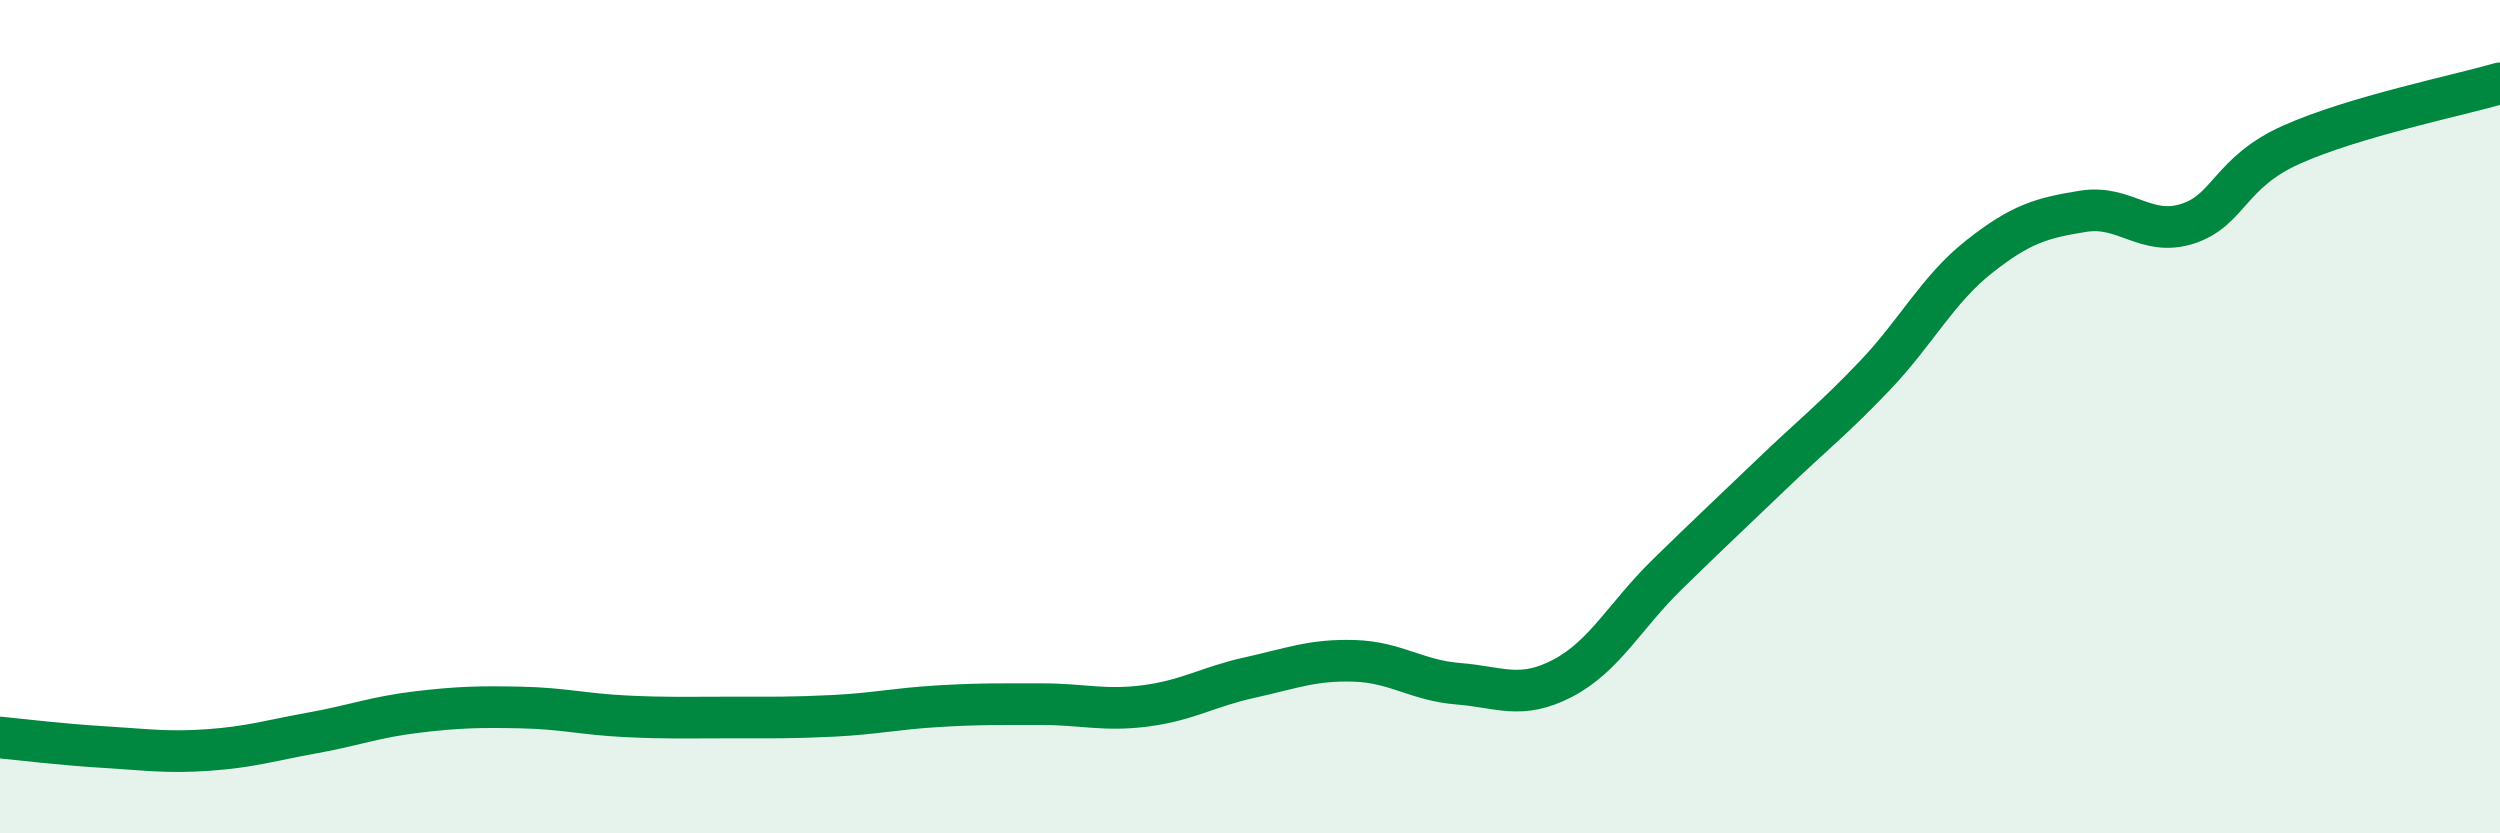
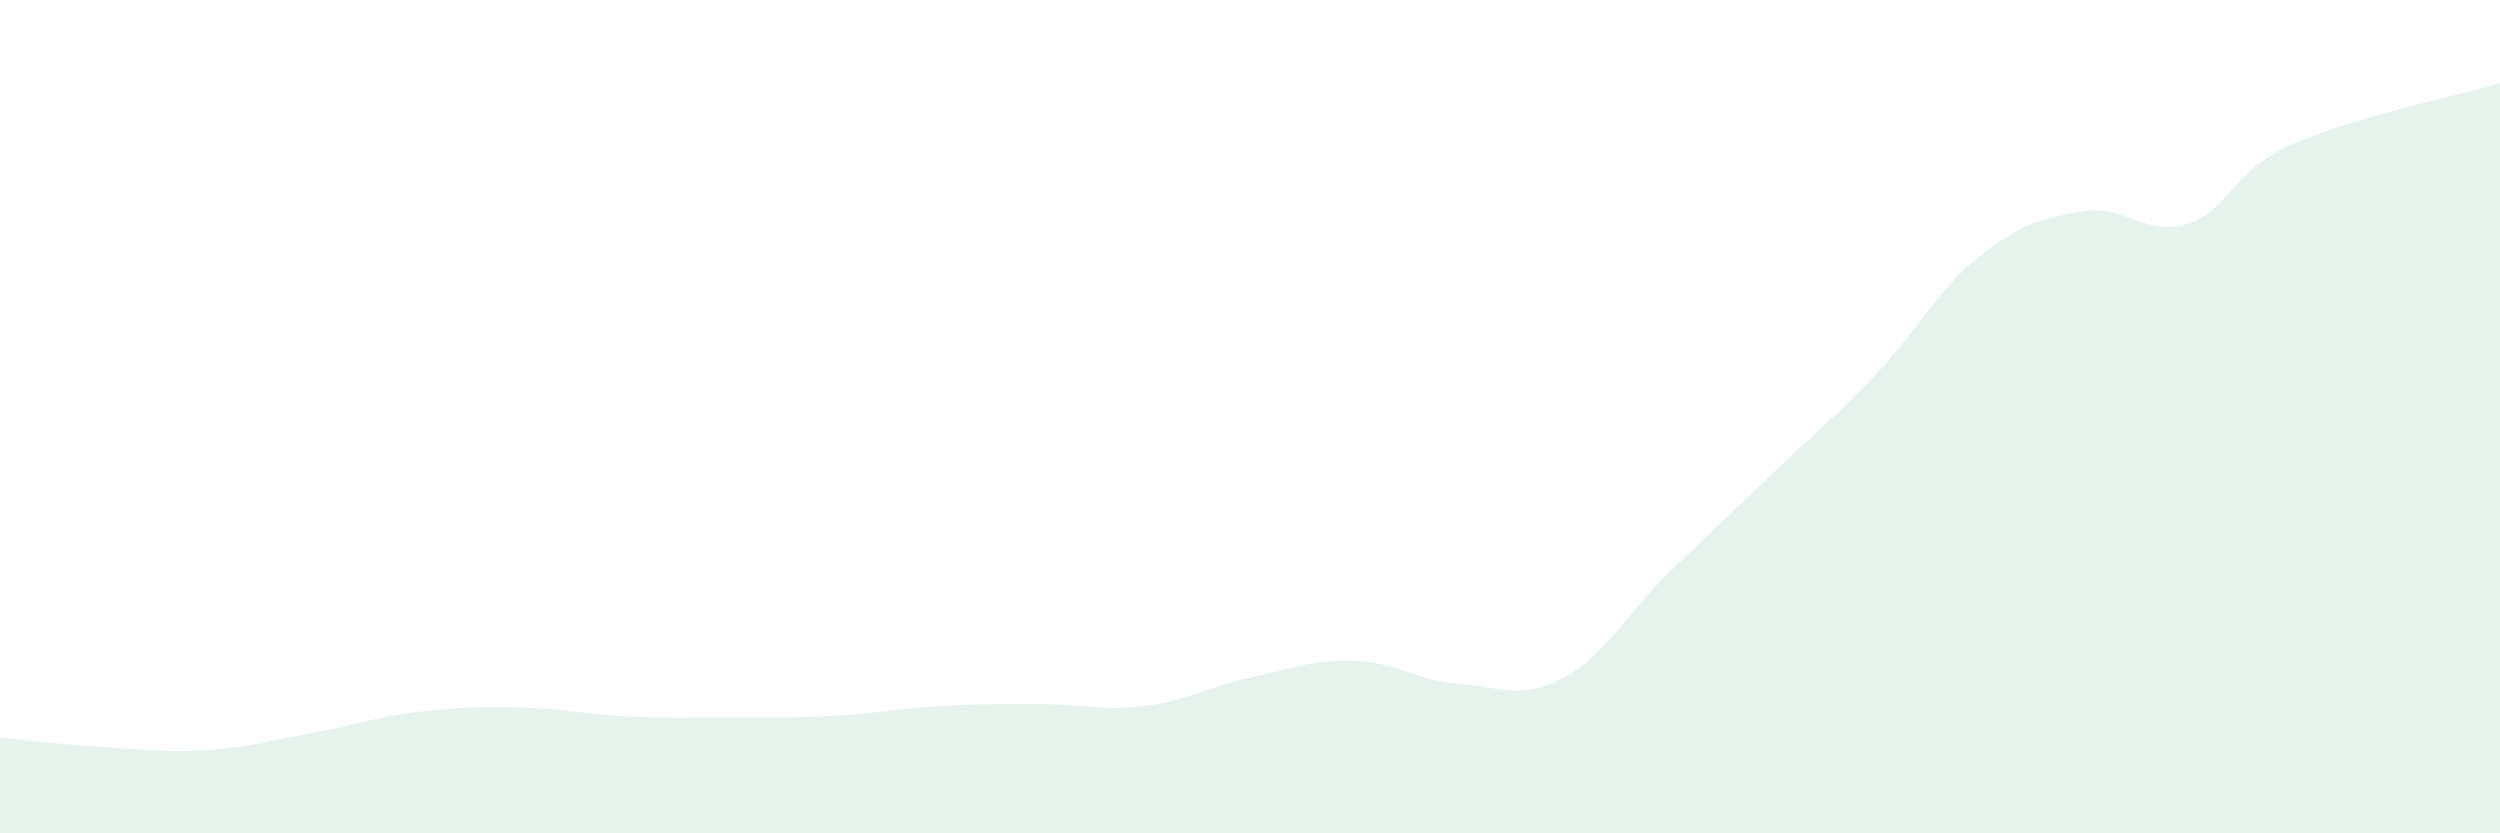
<svg xmlns="http://www.w3.org/2000/svg" width="60" height="20" viewBox="0 0 60 20">
  <path d="M 0,17.7 C 0.5,17.75 1.5,17.87 2.5,17.93 C 3.5,17.99 4,18.07 5,18 C 6,17.93 6.5,17.77 7.5,17.59 C 8.5,17.41 9,17.21 10,17.09 C 11,16.97 11.5,16.96 12.5,16.98 C 13.5,17 14,17.14 15,17.19 C 16,17.24 16.5,17.22 17.5,17.22 C 18.5,17.22 19,17.23 20,17.18 C 21,17.13 21.5,17.01 22.5,16.95 C 23.5,16.89 24,16.9 25,16.9 C 26,16.9 26.5,17.07 27.5,16.94 C 28.5,16.81 29,16.48 30,16.26 C 31,16.04 31.5,15.83 32.5,15.86 C 33.5,15.89 34,16.33 35,16.41 C 36,16.49 36.5,16.8 37.5,16.28 C 38.5,15.76 39,14.78 40,13.8 C 41,12.82 41.5,12.36 42.5,11.4 C 43.5,10.44 44,10.06 45,9.01 C 46,7.96 46.5,6.95 47.5,6.16 C 48.5,5.37 49,5.23 50,5.07 C 51,4.91 51.5,5.69 52.5,5.37 C 53.5,5.05 53.5,4.14 55,3.47 C 56.5,2.8 59,2.29 60,2L60 20L0 20Z" fill="#008740" opacity="0.1" stroke-linecap="round" stroke-linejoin="round" />
-   <path d="M 0,17.7 C 0.5,17.75 1.5,17.87 2.5,17.93 C 3.5,17.99 4,18.07 5,18 C 6,17.93 6.5,17.77 7.5,17.59 C 8.5,17.41 9,17.21 10,17.09 C 11,16.97 11.5,16.96 12.5,16.98 C 13.5,17 14,17.14 15,17.19 C 16,17.24 16.5,17.22 17.5,17.22 C 18.5,17.22 19,17.23 20,17.18 C 21,17.13 21.5,17.01 22.5,16.95 C 23.5,16.89 24,16.9 25,16.9 C 26,16.9 26.5,17.07 27.5,16.94 C 28.5,16.81 29,16.48 30,16.26 C 31,16.04 31.5,15.83 32.5,15.86 C 33.5,15.89 34,16.33 35,16.41 C 36,16.49 36.5,16.8 37.5,16.28 C 38.5,15.76 39,14.78 40,13.8 C 41,12.82 41.5,12.36 42.5,11.4 C 43.5,10.44 44,10.06 45,9.01 C 46,7.96 46.5,6.95 47.5,6.16 C 48.5,5.37 49,5.23 50,5.07 C 51,4.91 51.5,5.69 52.5,5.37 C 53.5,5.05 53.5,4.14 55,3.47 C 56.5,2.8 59,2.29 60,2" stroke="#008740" stroke-width="1" fill="none" stroke-linecap="round" stroke-linejoin="round" />
</svg>